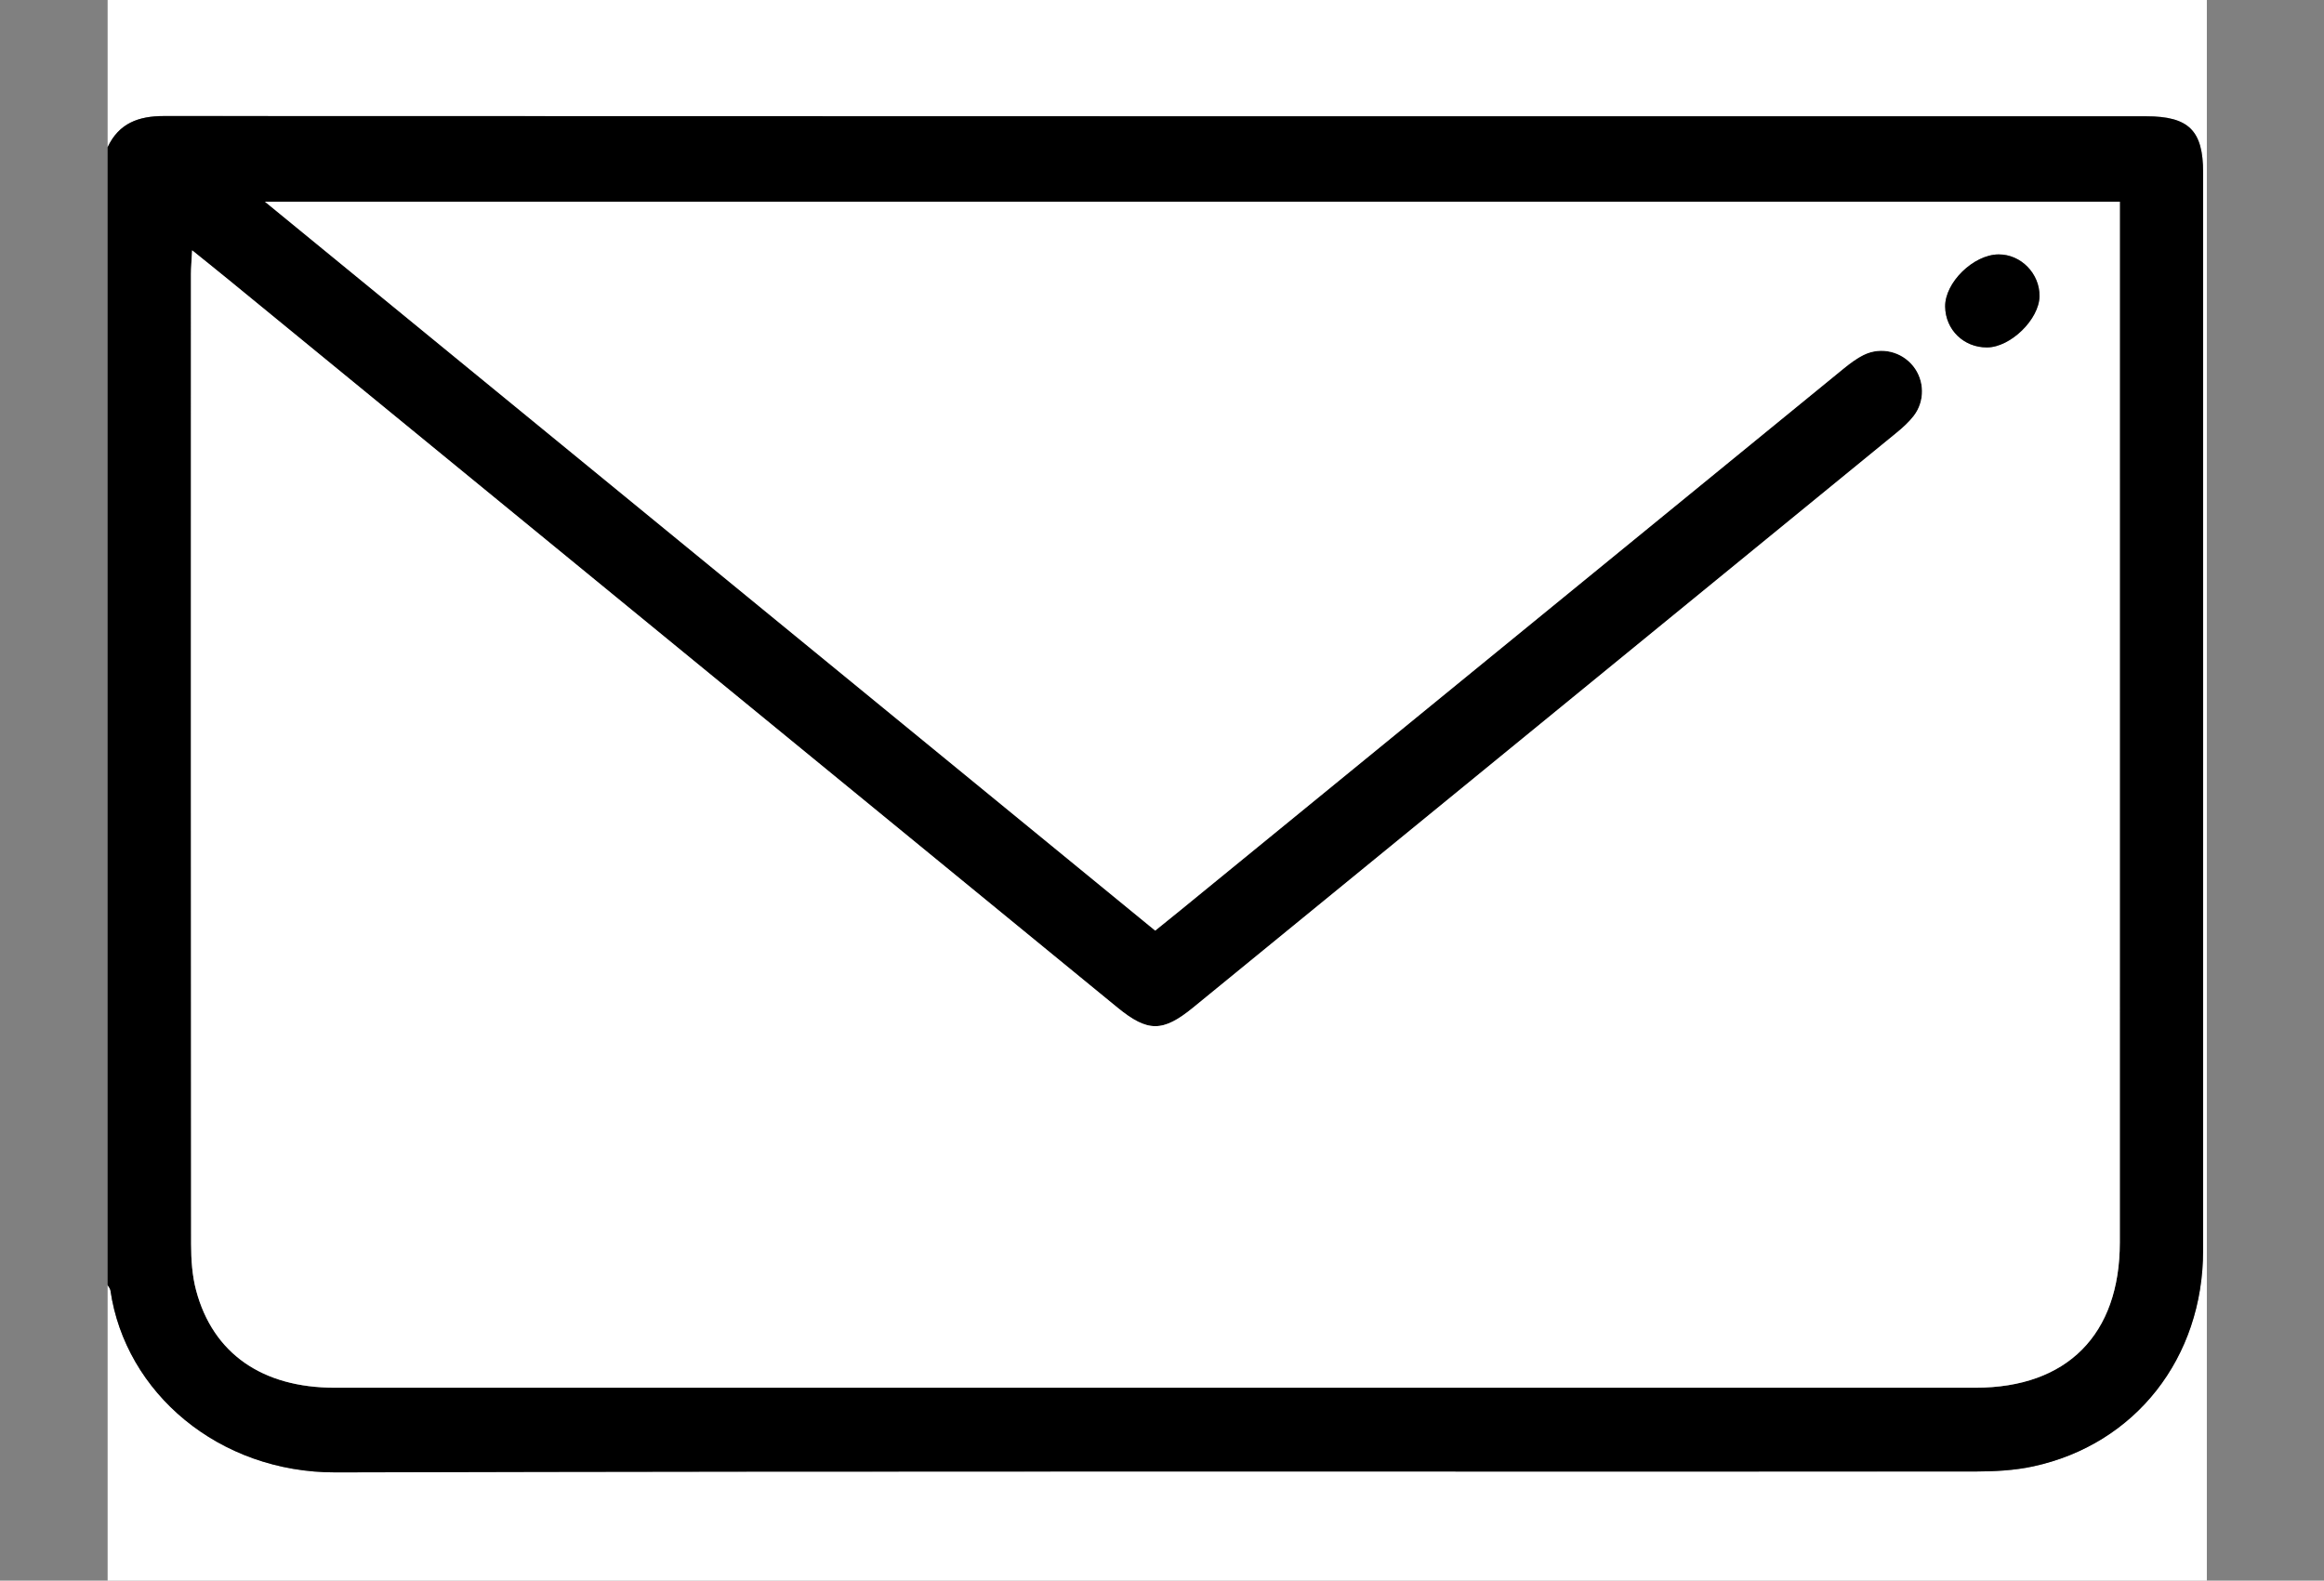
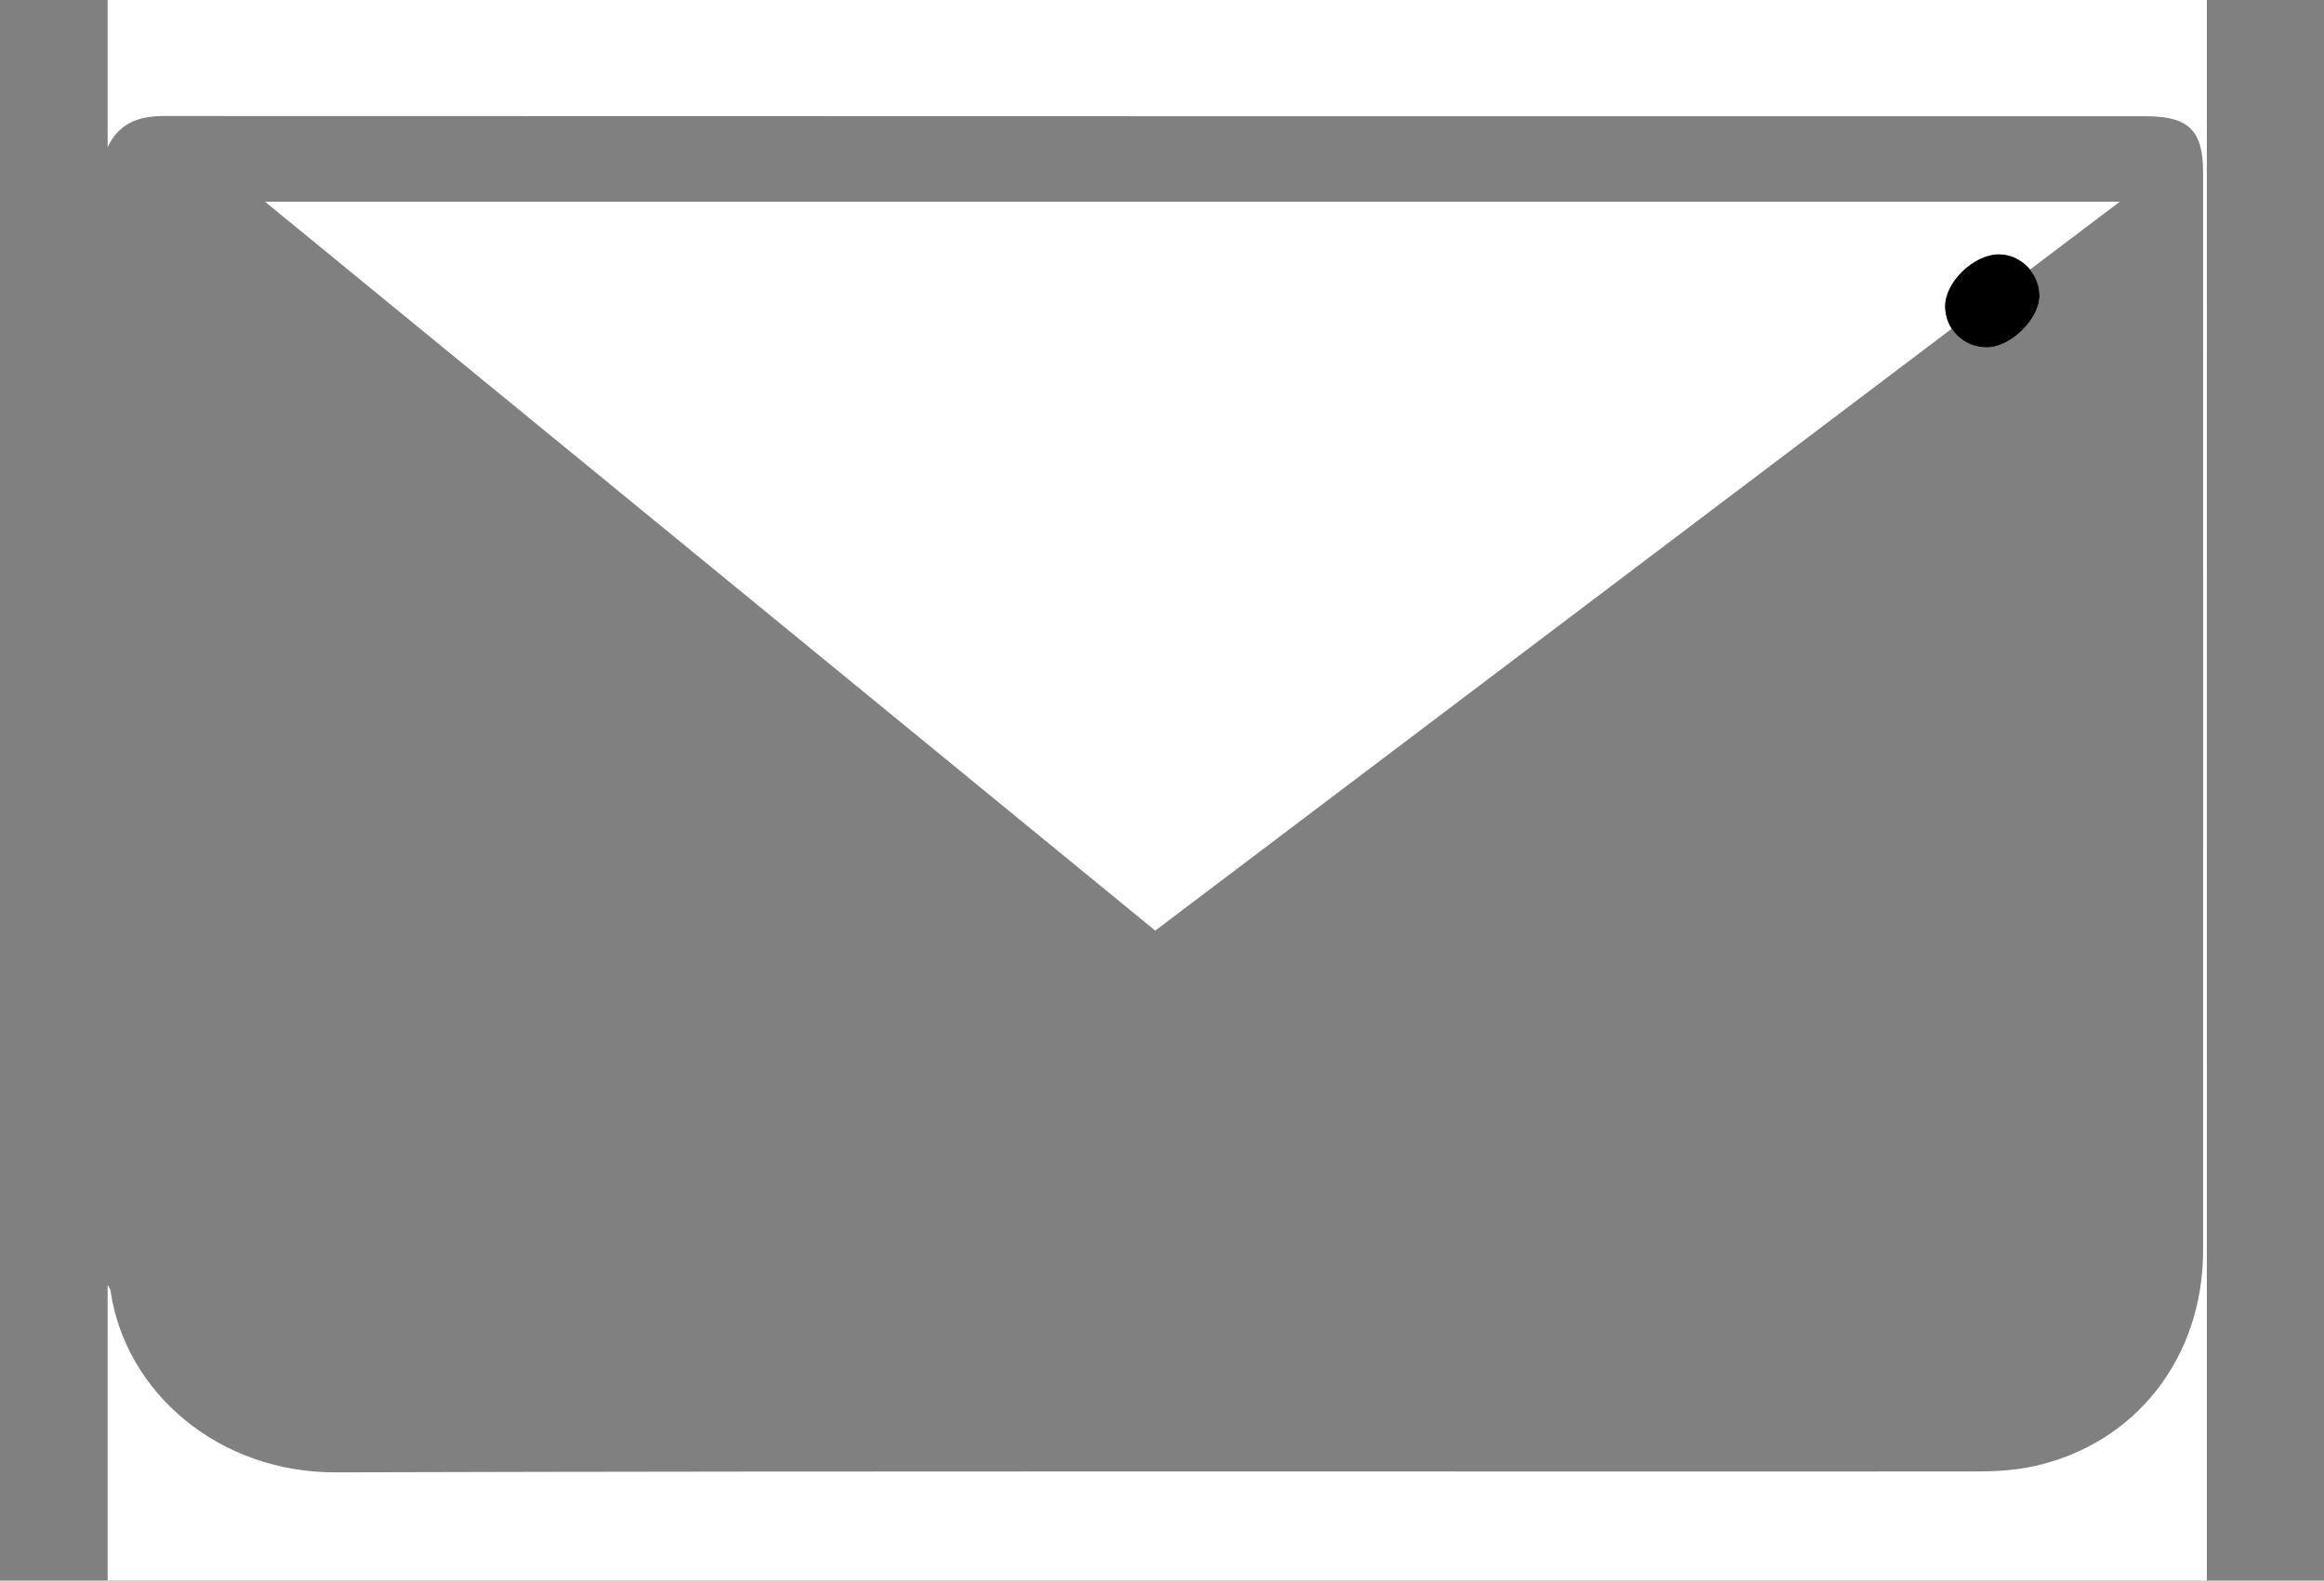
<svg xmlns="http://www.w3.org/2000/svg" id="Ebene_1" data-name="Ebene 1" version="1.1" viewBox="0 0 453.46 308.46">
  <rect x="0" y="0" width="453.46" height="308.46" fill="#808080" stroke="none" />
  <defs>
    <style>
      .cls-1 {
        fill: #000;
      }

      .cls-1, .cls-2 {
        stroke-width: 0px;
      }

      .cls-2 {
        fill: #fff;
      }
    </style>
  </defs>
  <path class="cls-2" d="M21,28.73c0-26.08,0-52.17,0-78.26,136.51,0,273.02,0,409.6,0v409.6H21c0-36.37,0-72.83,0-109.3.19.35.49.68.55,1.05,2.89,19.95,21.13,35.58,43.96,35.51,106.57-.3,213.14-.12,319.72-.17,3.84,0,7.76-.19,11.49-1,19.93-4.31,33.14-21.16,33.15-42.15.03-70.13.01-140.26,0-210.38,0-8.16-2.79-10.94-11.1-10.94-128.92-.01-257.85,0-386.77-.05-4.96,0-8.8,1.4-11,6.08Z" />
-   <path class="cls-1" d="M21,28.73c2.2-4.69,6.04-6.09,11-6.08,128.92.06,257.85.04,386.77.05,8.3,0,11.1,2.78,11.1,10.94,0,70.13.02,140.26,0,210.38,0,20.99-13.22,37.84-33.15,42.15-3.73.81-7.66.99-11.49,1-106.57.05-213.14-.12-319.72.17-22.83.06-41.07-15.56-43.96-35.51-.05-.37-.36-.7-.55-1.05,0-74.01,0-148.03,0-222.04ZM225.41,181.61c1.87-1.51,3.32-2.67,4.76-3.85,43.18-35.27,86.35-70.55,129.54-105.81,1.23-1,2.53-1.98,3.94-2.68,3.39-1.67,7.42-.66,9.7,2.24,2.17,2.76,2.28,6.76.08,9.64-.96,1.25-2.17,2.33-3.4,3.34-45.74,37.4-91.49,74.77-137.24,112.16-5.9,4.82-8.85,4.81-14.74,0-57.75-47.3-115.51-94.6-173.26-141.89-2.22-1.82-4.47-3.61-7.3-5.9-.11,2.07-.23,3.35-.23,4.62,0,63.09-.02,126.19.03,189.28,0,3.03.21,6.17.98,9.08,3.29,12.31,12.9,18.97,27.01,18.98,106.73,0,213.47,0,320.2,0,17.84,0,28.13-10.35,28.14-28.34.02-66.29,0-132.57,0-198.86,0-1.42,0-2.84,0-4.25H51.7c58.26,47.71,115.88,94.89,173.71,142.25Z" />
-   <path class="cls-2" d="M225.41,181.61c-57.83-47.36-115.45-94.54-173.71-142.25h361.92c0,1.41,0,2.83,0,4.25,0,66.29.01,132.57,0,198.86,0,17.99-10.3,28.34-28.14,28.34-106.73,0-213.47,0-320.2,0-14.1,0-23.72-6.67-27.01-18.98-.78-2.91-.98-6.04-.98-9.08-.05-63.09-.04-126.19-.03-189.28,0-1.27.13-2.55.23-4.62,2.83,2.28,5.08,4.08,7.3,5.9,57.76,47.29,115.51,94.59,173.26,141.89,5.89,4.82,8.84,4.82,14.74,0,45.75-37.38,91.5-74.76,137.24-112.16,1.23-1,2.44-2.09,3.4-3.34,2.2-2.88,2.09-6.88-.08-9.64-2.28-2.9-6.31-3.91-9.7-2.24-1.41.69-2.71,1.68-3.94,2.68-43.19,35.26-86.36,70.54-129.54,105.81-1.44,1.18-2.89,2.34-4.76,3.85ZM389.96,49.65c-4.89.03-10.49,5.5-10.42,10.19.07,4.52,3.64,7.99,8.18,7.96,4.58-.03,10.17-5.48,10.23-9.99.06-4.42-3.63-8.19-7.99-8.16Z" />
+   <path class="cls-2" d="M225.41,181.61c-57.83-47.36-115.45-94.54-173.71-142.25h361.92ZM389.96,49.65c-4.89.03-10.49,5.5-10.42,10.19.07,4.52,3.64,7.99,8.18,7.96,4.58-.03,10.17-5.48,10.23-9.99.06-4.42-3.63-8.19-7.99-8.16Z" />
  <path class="cls-1" d="M389.96,49.65c4.36-.03,8.05,3.74,7.99,8.16-.06,4.51-5.65,9.96-10.23,9.99-4.55.03-8.12-3.44-8.18-7.96-.07-4.69,5.53-10.17,10.42-10.19Z" />
</svg>